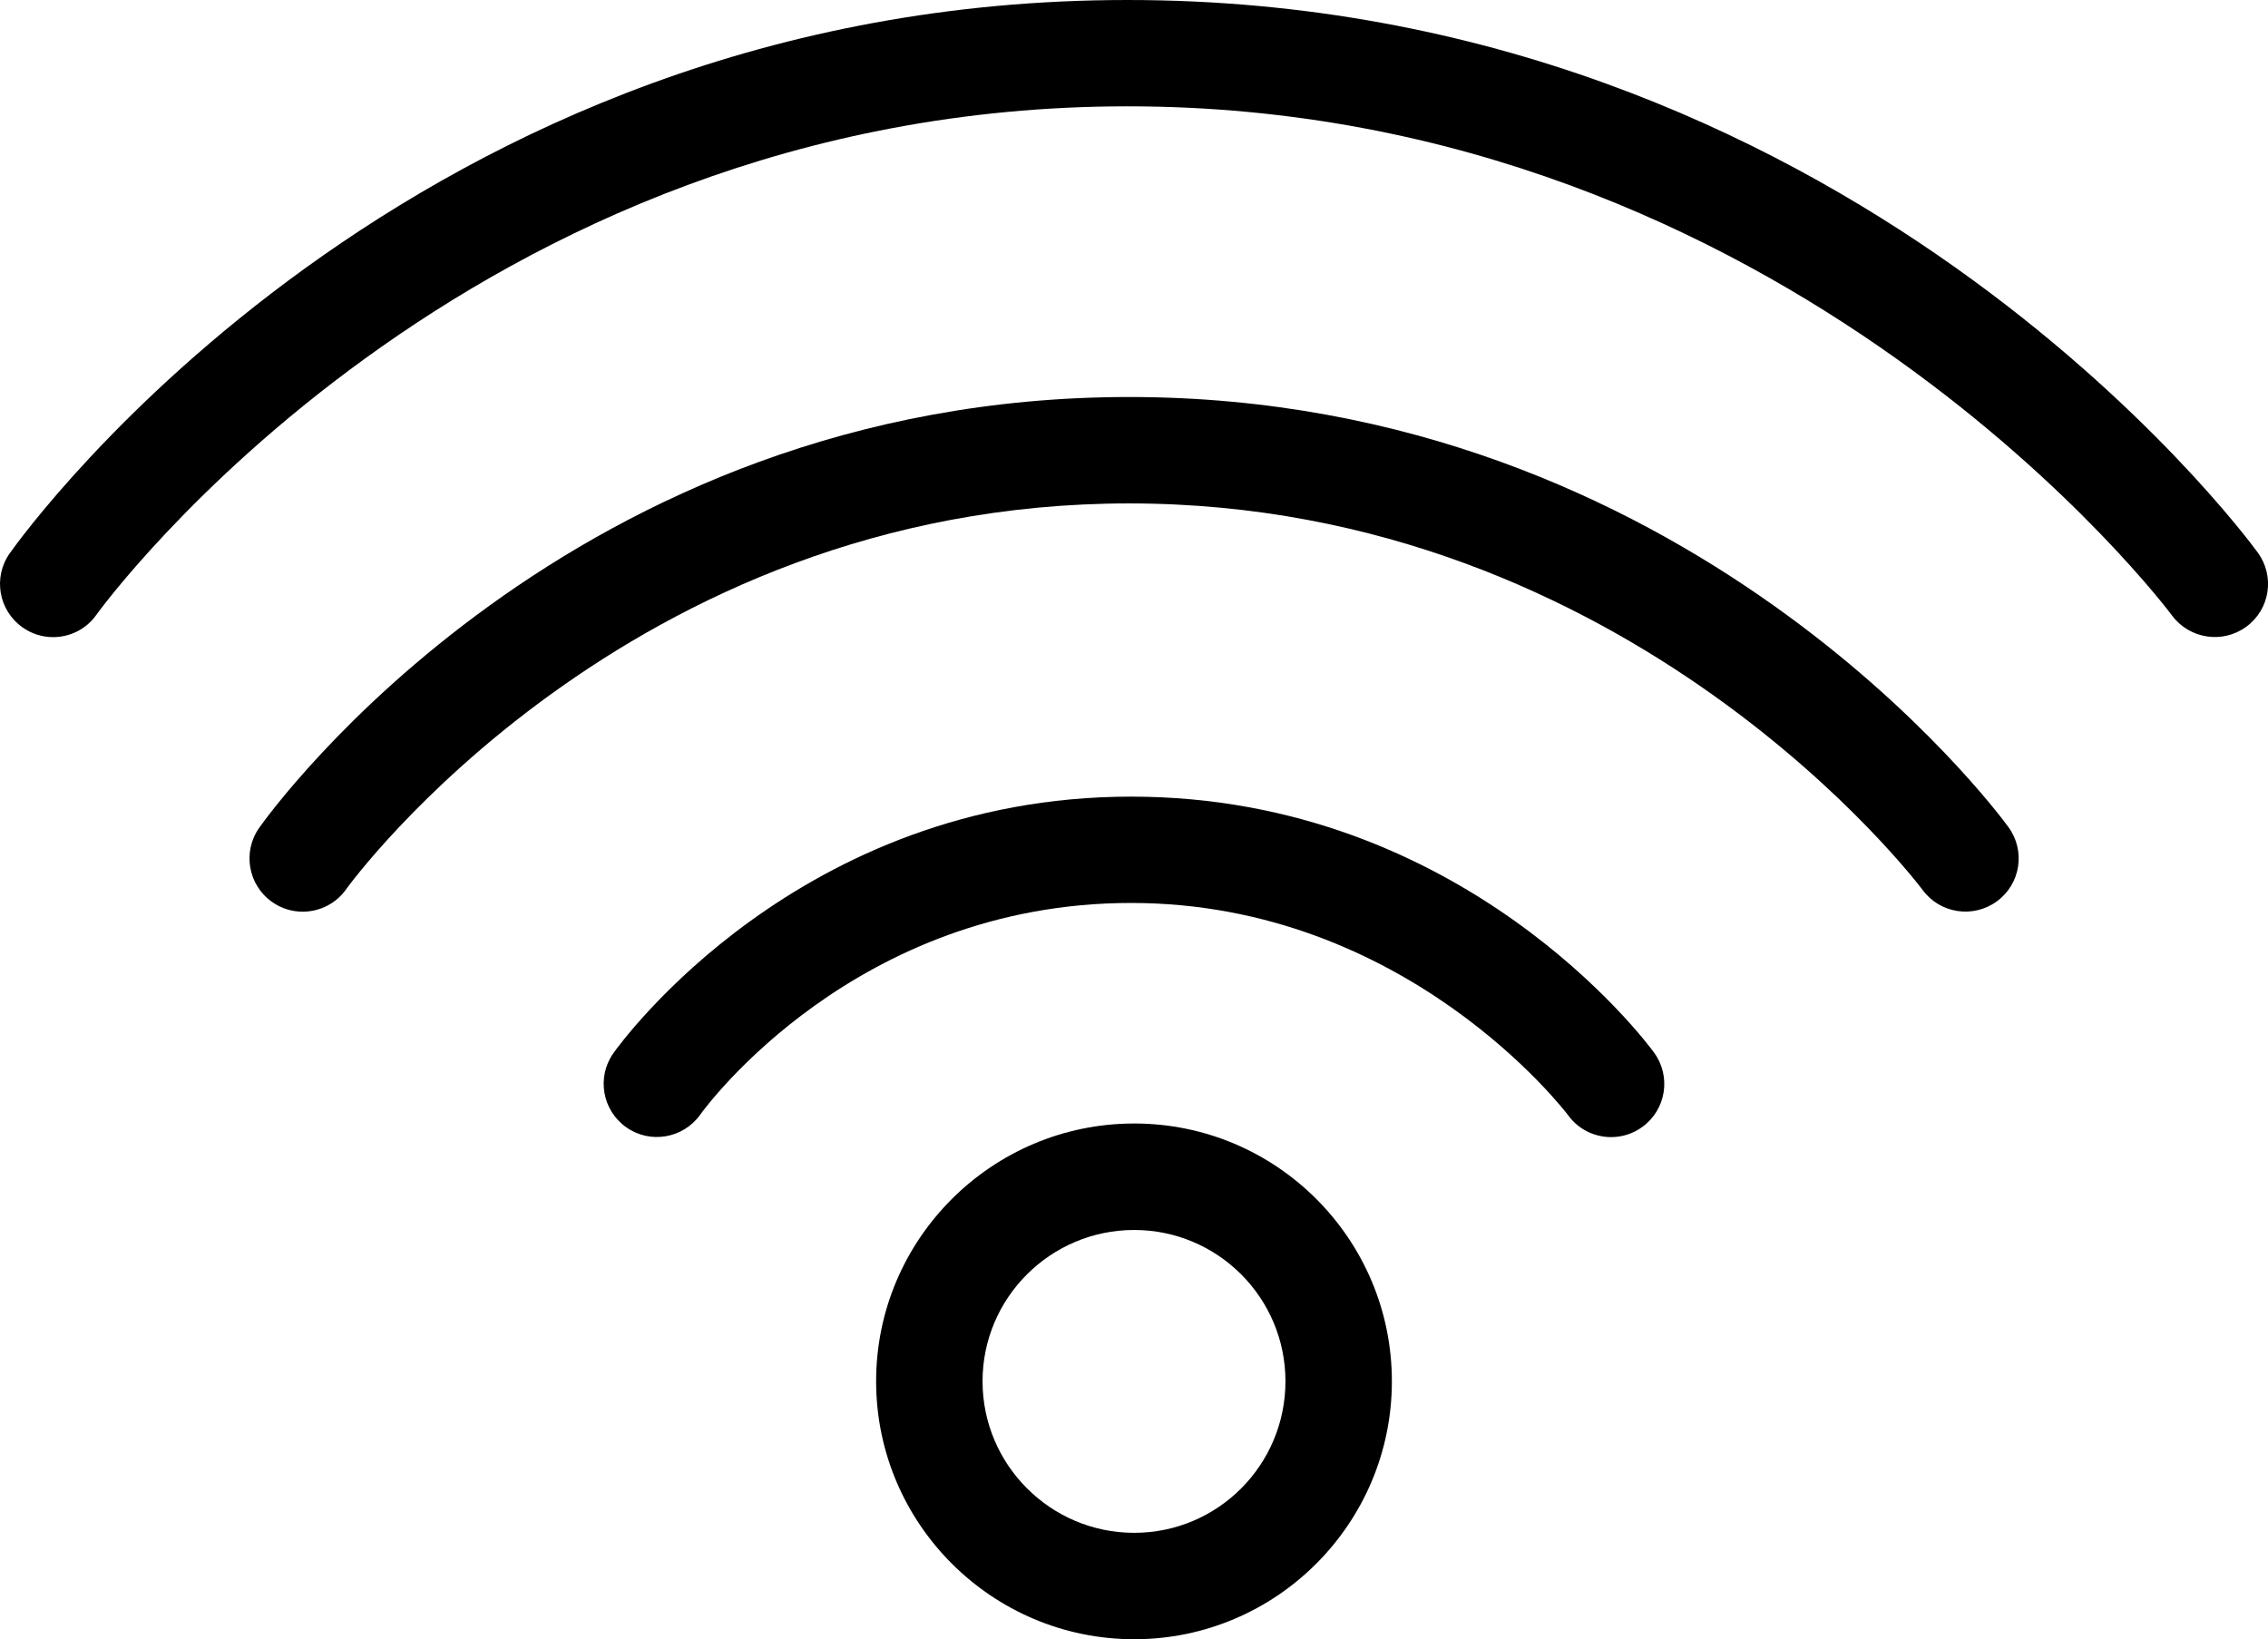
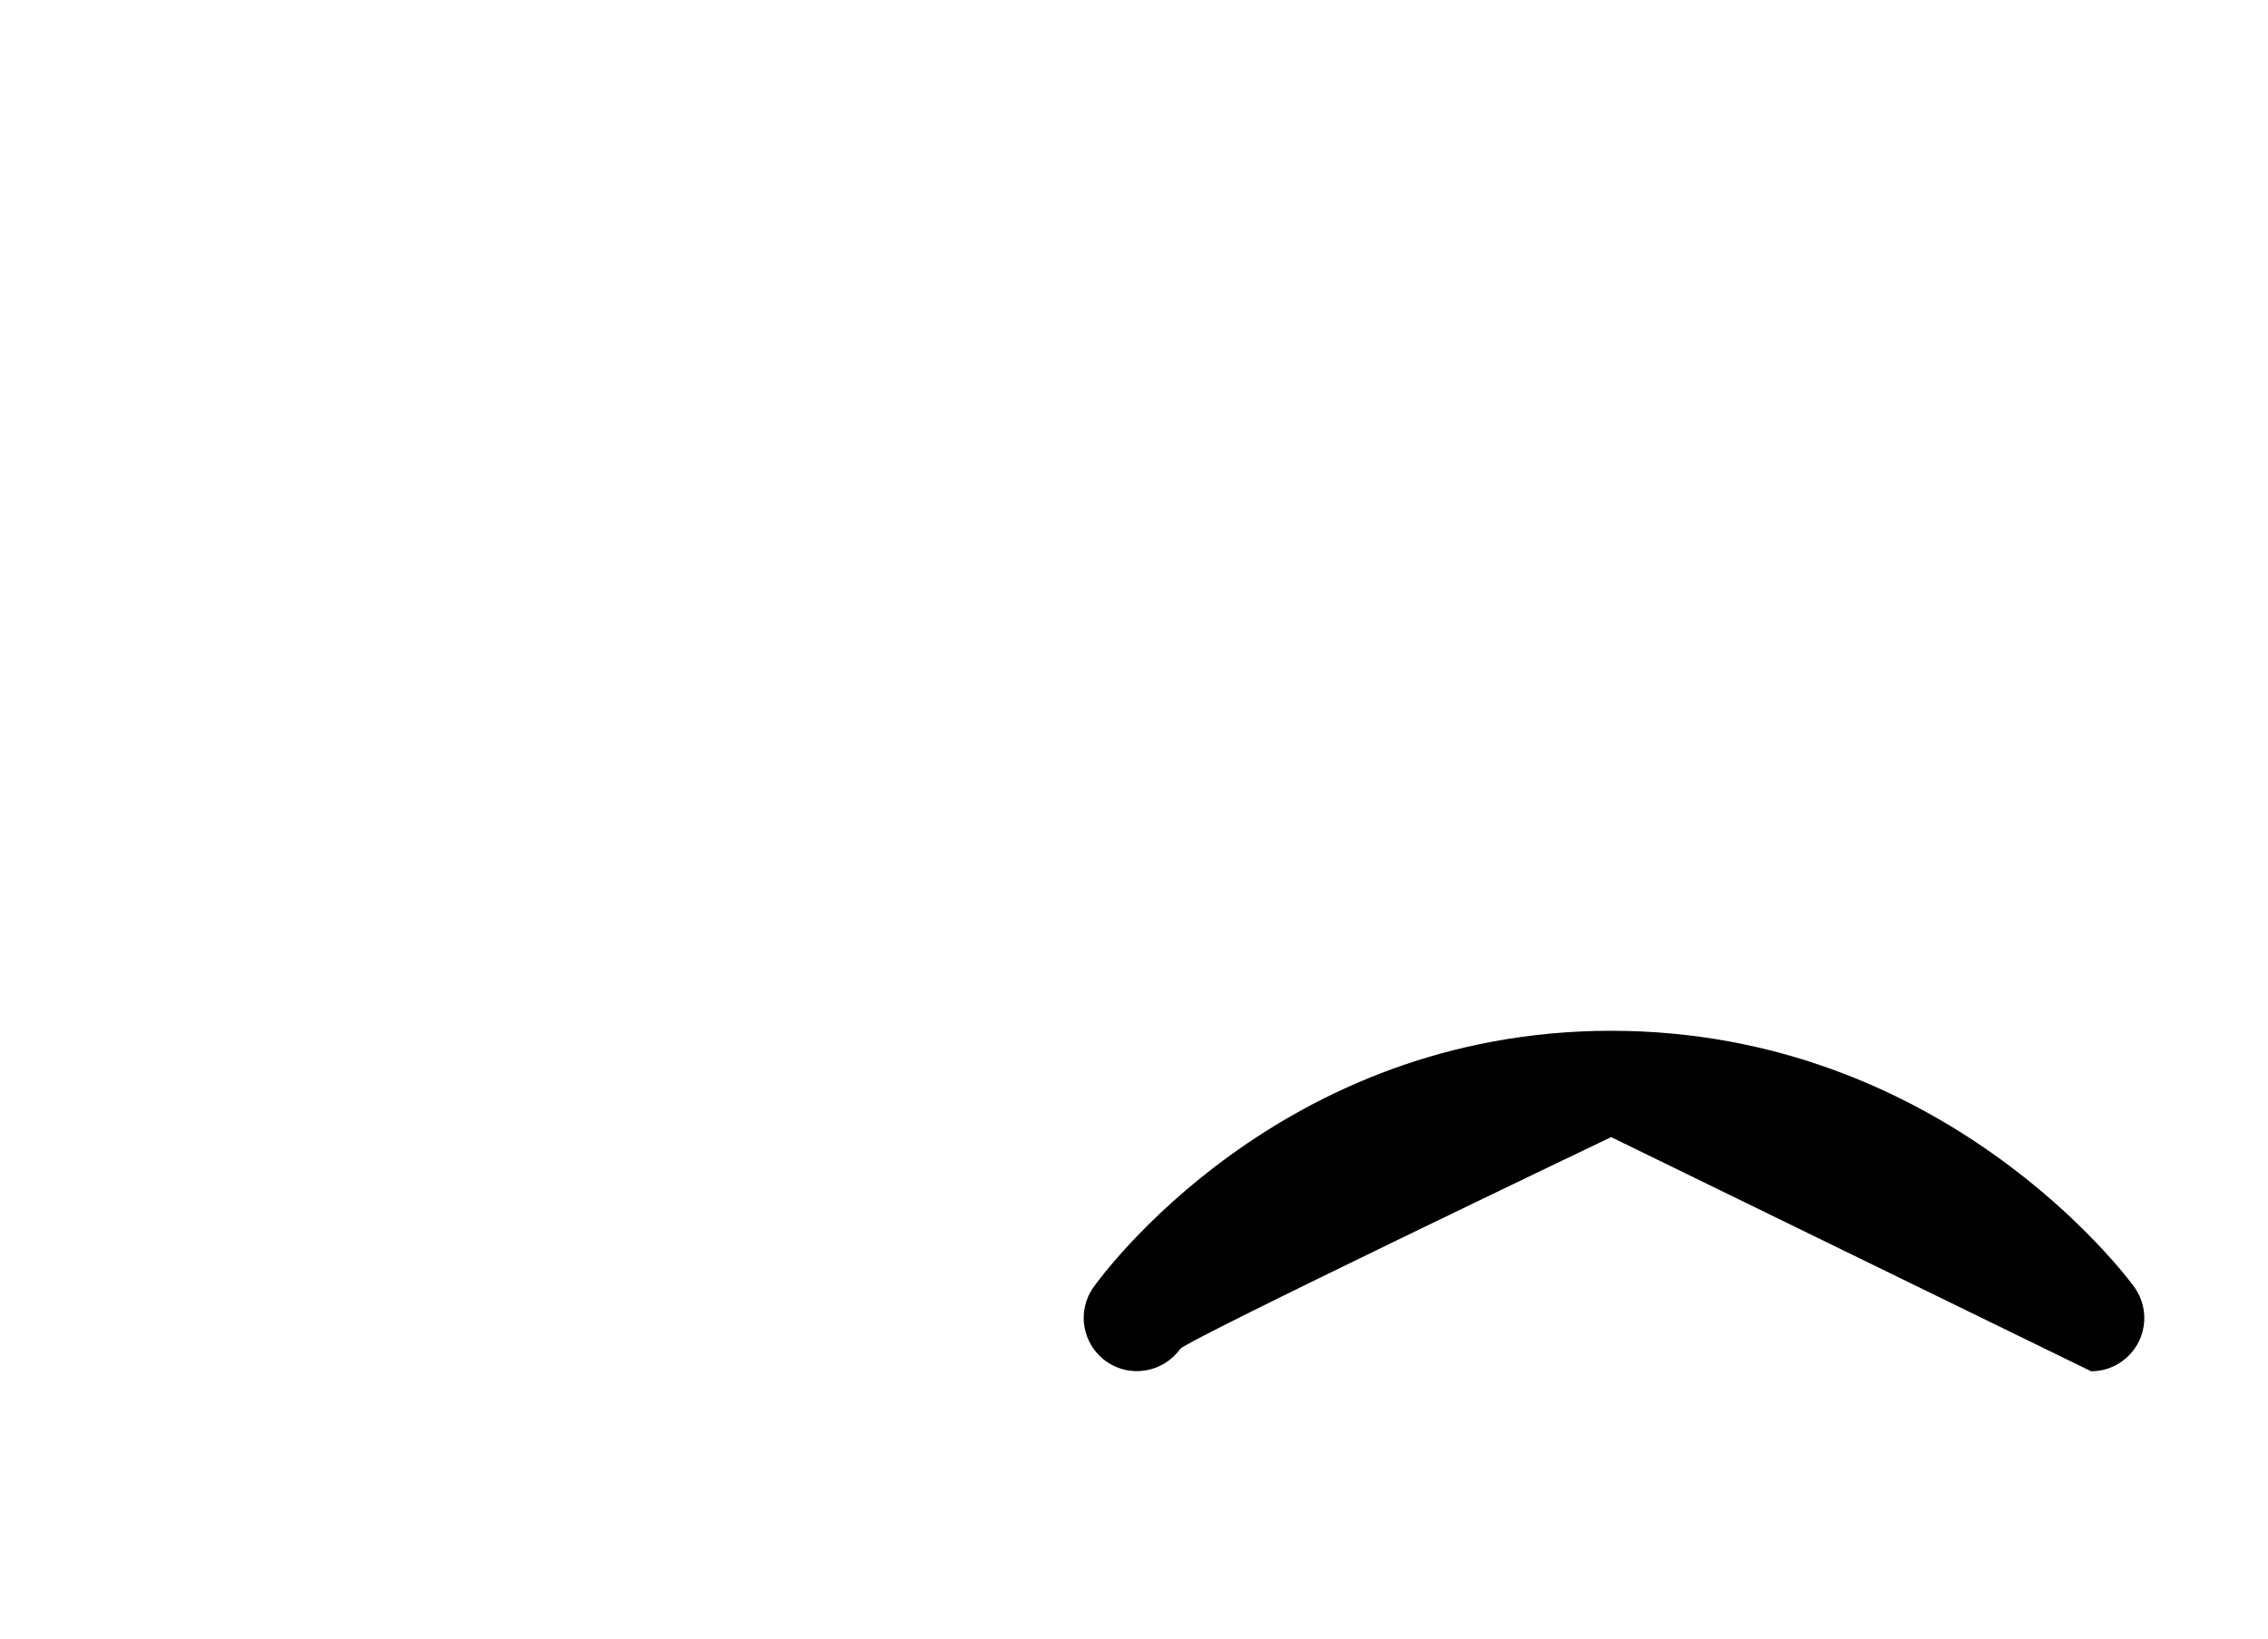
<svg xmlns="http://www.w3.org/2000/svg" id="Calque_1" viewBox="0 0 296.43 214.29">
-   <path d="M210.58,148.65c-2.13,0-4.25-.97-5.6-2.83-.38-.5-21.16-27.78-57.14-27.78s-55.52,26.55-56.33,27.69c-2.23,3.11-6.57,3.84-9.68,1.62-3.12-2.22-3.87-6.55-1.66-9.67,.97-1.37,24.24-33.54,67.67-33.54s67.34,32.08,68.34,33.45c2.27,3.1,1.6,7.44-1.5,9.71-1.23,.91-2.67,1.35-4.11,1.35h0Z" />
-   <path d="M39.56,119.18c-1.39,0-2.79-.41-4.01-1.28-3.14-2.22-3.88-6.56-1.66-9.7,1.62-2.3,40.65-56.3,113.69-56.3s113.25,53.91,114.92,56.22c2.27,3.09,1.6,7.45-1.51,9.71-3.1,2.26-7.44,1.6-9.71-1.5-.38-.5-37.99-50.52-103.71-50.52S45.6,115.73,45.24,116.25c-1.35,1.91-3.5,2.93-5.68,2.93h0Z" />
-   <path d="M6.95,83.29c-1.39,0-2.79-.41-4.01-1.28-3.14-2.22-3.88-6.56-1.66-9.69C3.37,69.37,53.48,0,147.37,0s145.56,69.28,147.72,72.23c2.27,3.1,1.6,7.44-1.5,9.7-3.09,2.27-7.44,1.6-9.72-1.49-.49-.67-49.93-66.54-136.5-66.54S13.09,79.68,12.62,80.34c-1.35,1.93-3.5,2.95-5.68,2.95h0Z" />
-   <path d="M148.24,214.29c-18.6,0-33.73-15.13-33.73-33.72s15.13-33.7,33.73-33.7,33.68,15.11,33.68,33.7-15.1,33.72-33.68,33.72Zm0-53.5c-10.93,0-19.82,8.87-19.82,19.78s8.89,19.81,19.82,19.81,19.77-8.88,19.77-19.81-8.87-19.78-19.77-19.78Z" />
+   <path d="M210.58,148.65s-55.52,26.55-56.33,27.69c-2.23,3.11-6.57,3.84-9.68,1.62-3.12-2.22-3.87-6.55-1.66-9.67,.97-1.37,24.24-33.54,67.67-33.54s67.34,32.08,68.34,33.45c2.27,3.1,1.6,7.44-1.5,9.71-1.23,.91-2.67,1.35-4.11,1.35h0Z" />
</svg>